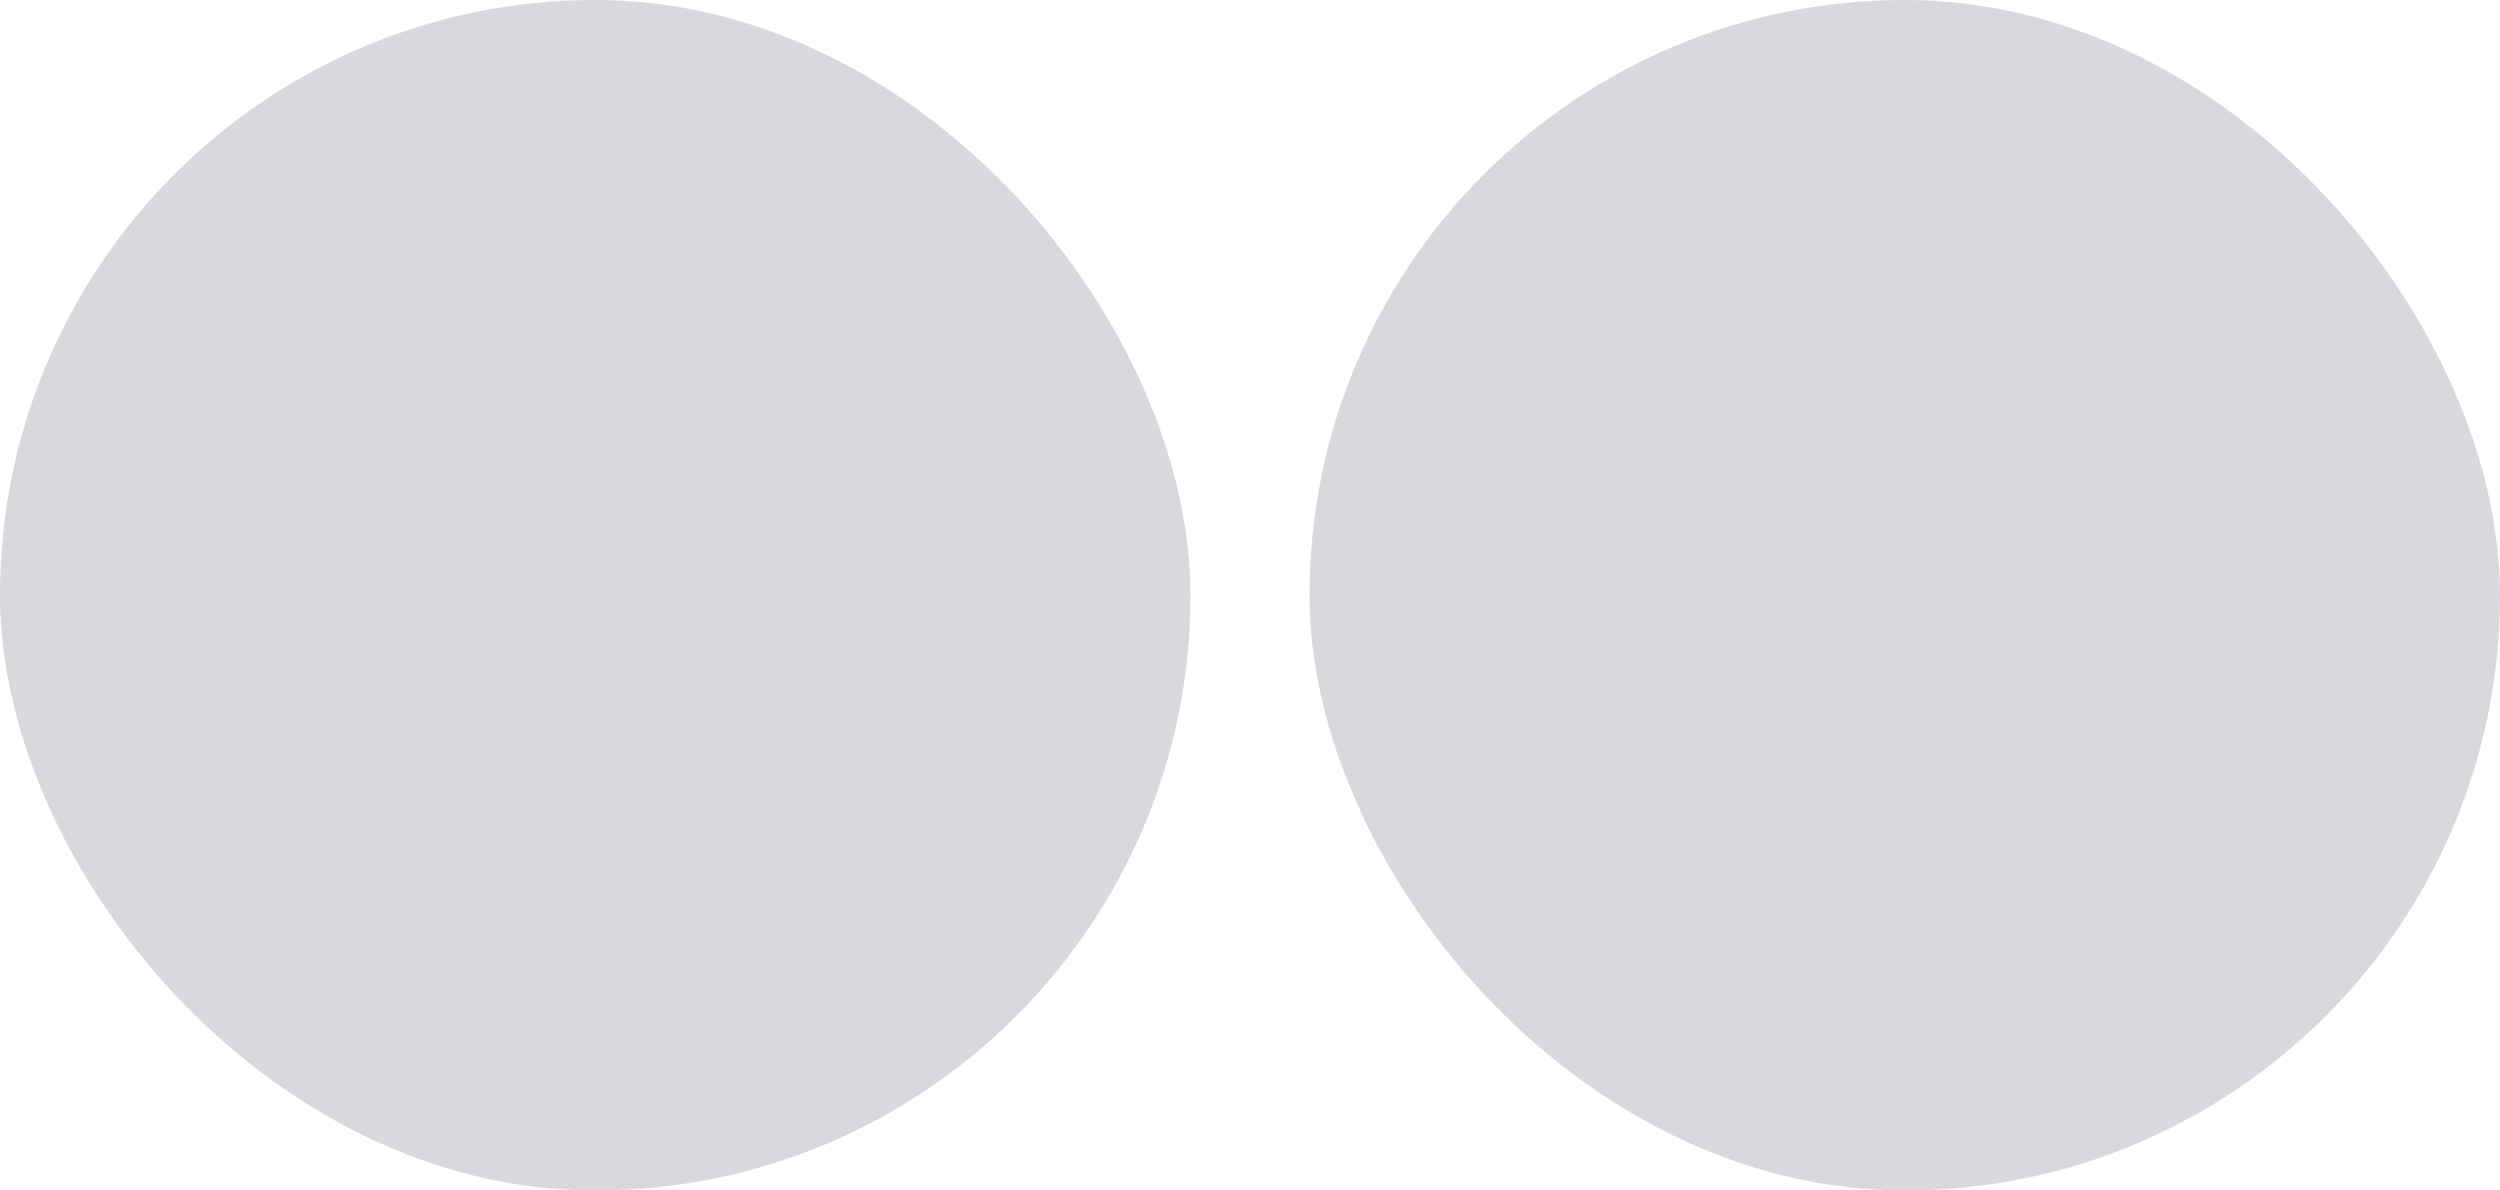
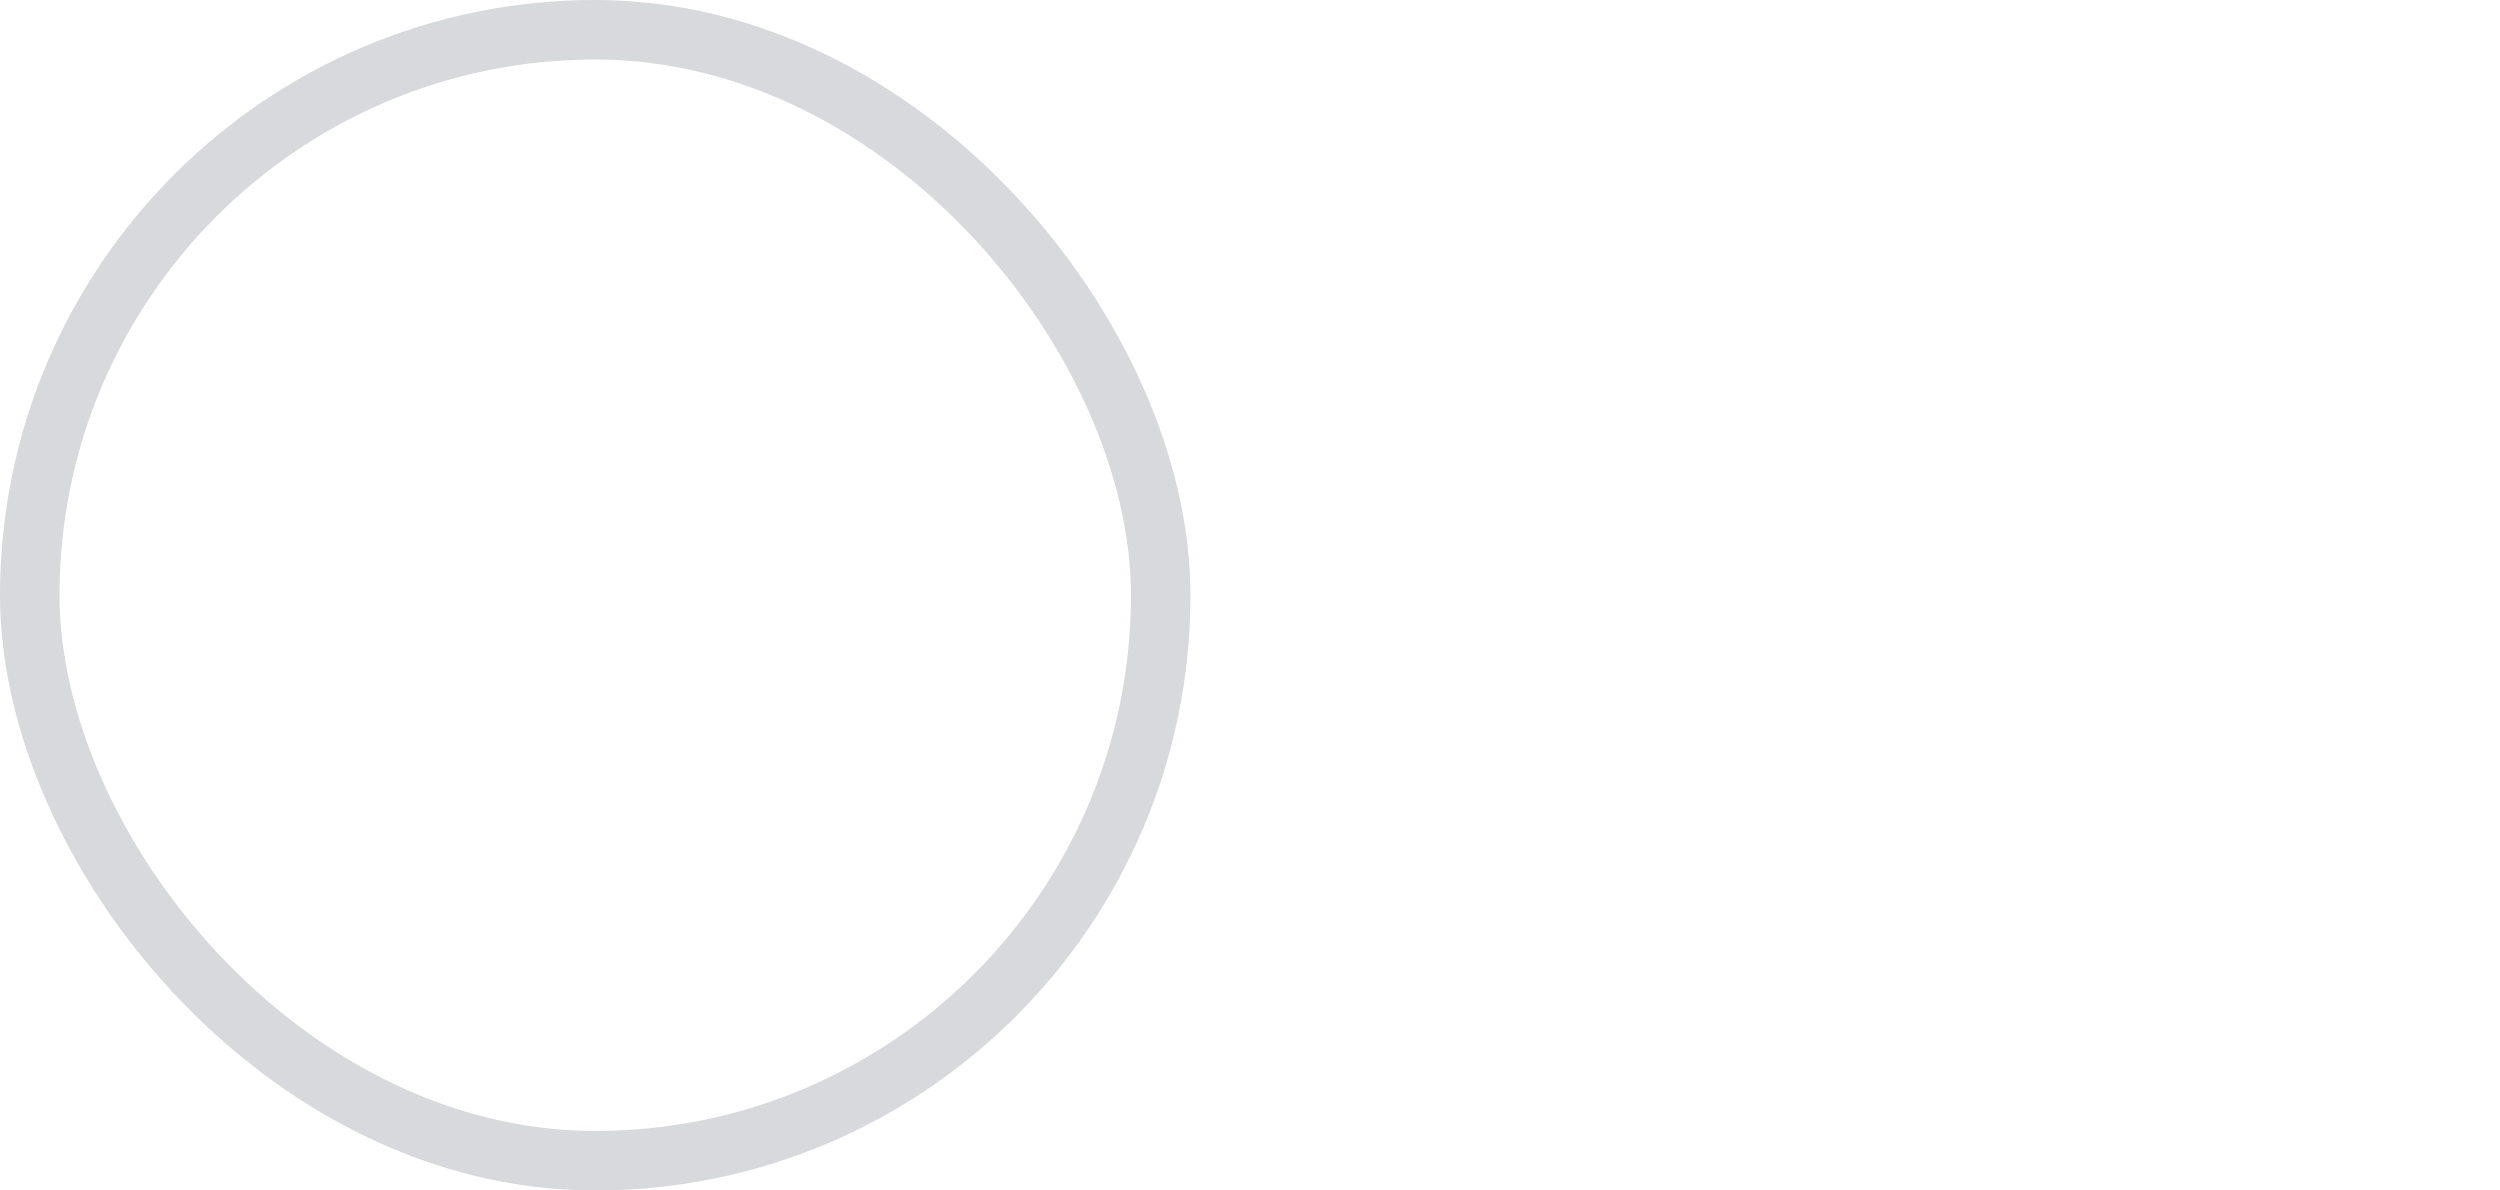
<svg xmlns="http://www.w3.org/2000/svg" width="42" height="20" viewBox="0 0 42 20" fill="none">
-   <rect x="0.5" y="0.5" width="19" height="19" rx="9.5" fill="#D8D9DD" />
  <rect x="0.5" y="0.5" width="19" height="19" rx="9.5" stroke="#D8D9DD" />
-   <rect x="22.5" y="0.5" width="19" height="19" rx="9.5" fill="#D8D9DD" />
-   <rect x="22.5" y="0.5" width="19" height="19" rx="9.5" stroke="#D8D9DD" />
</svg>